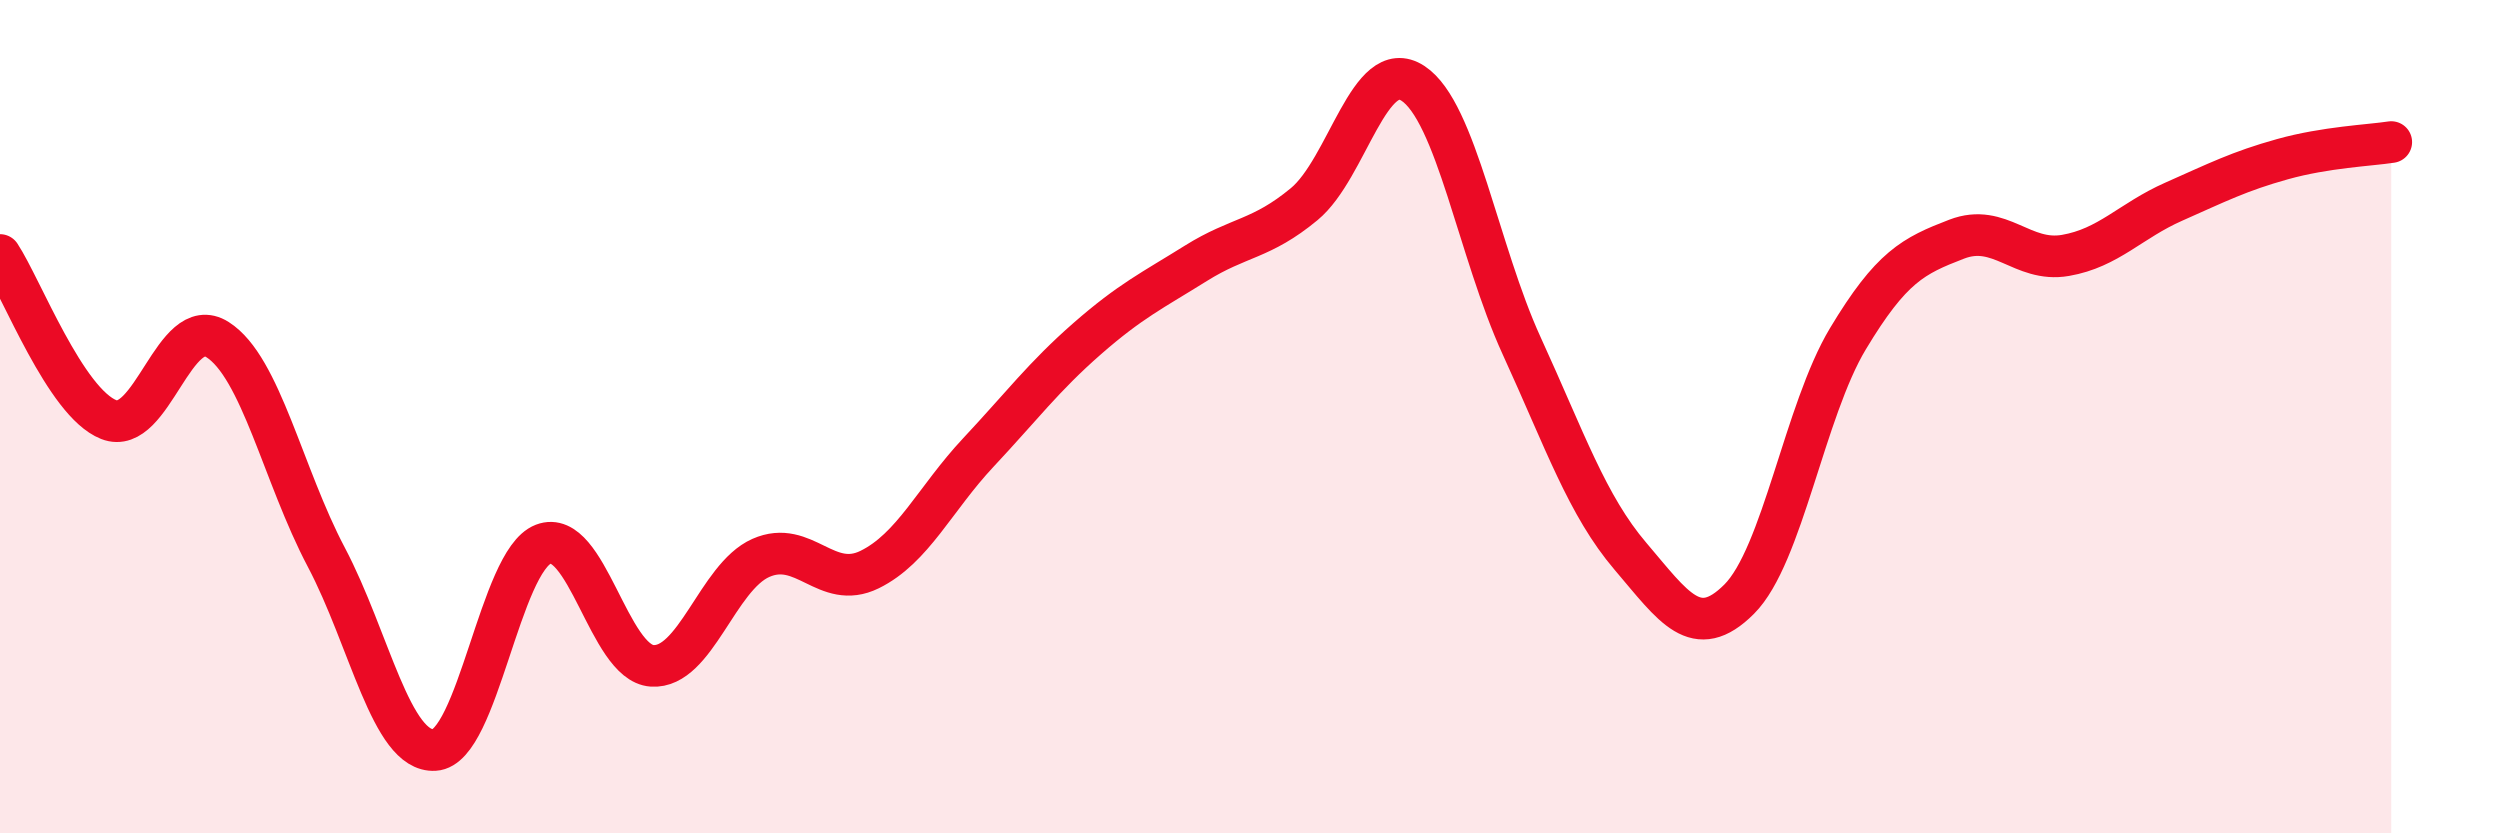
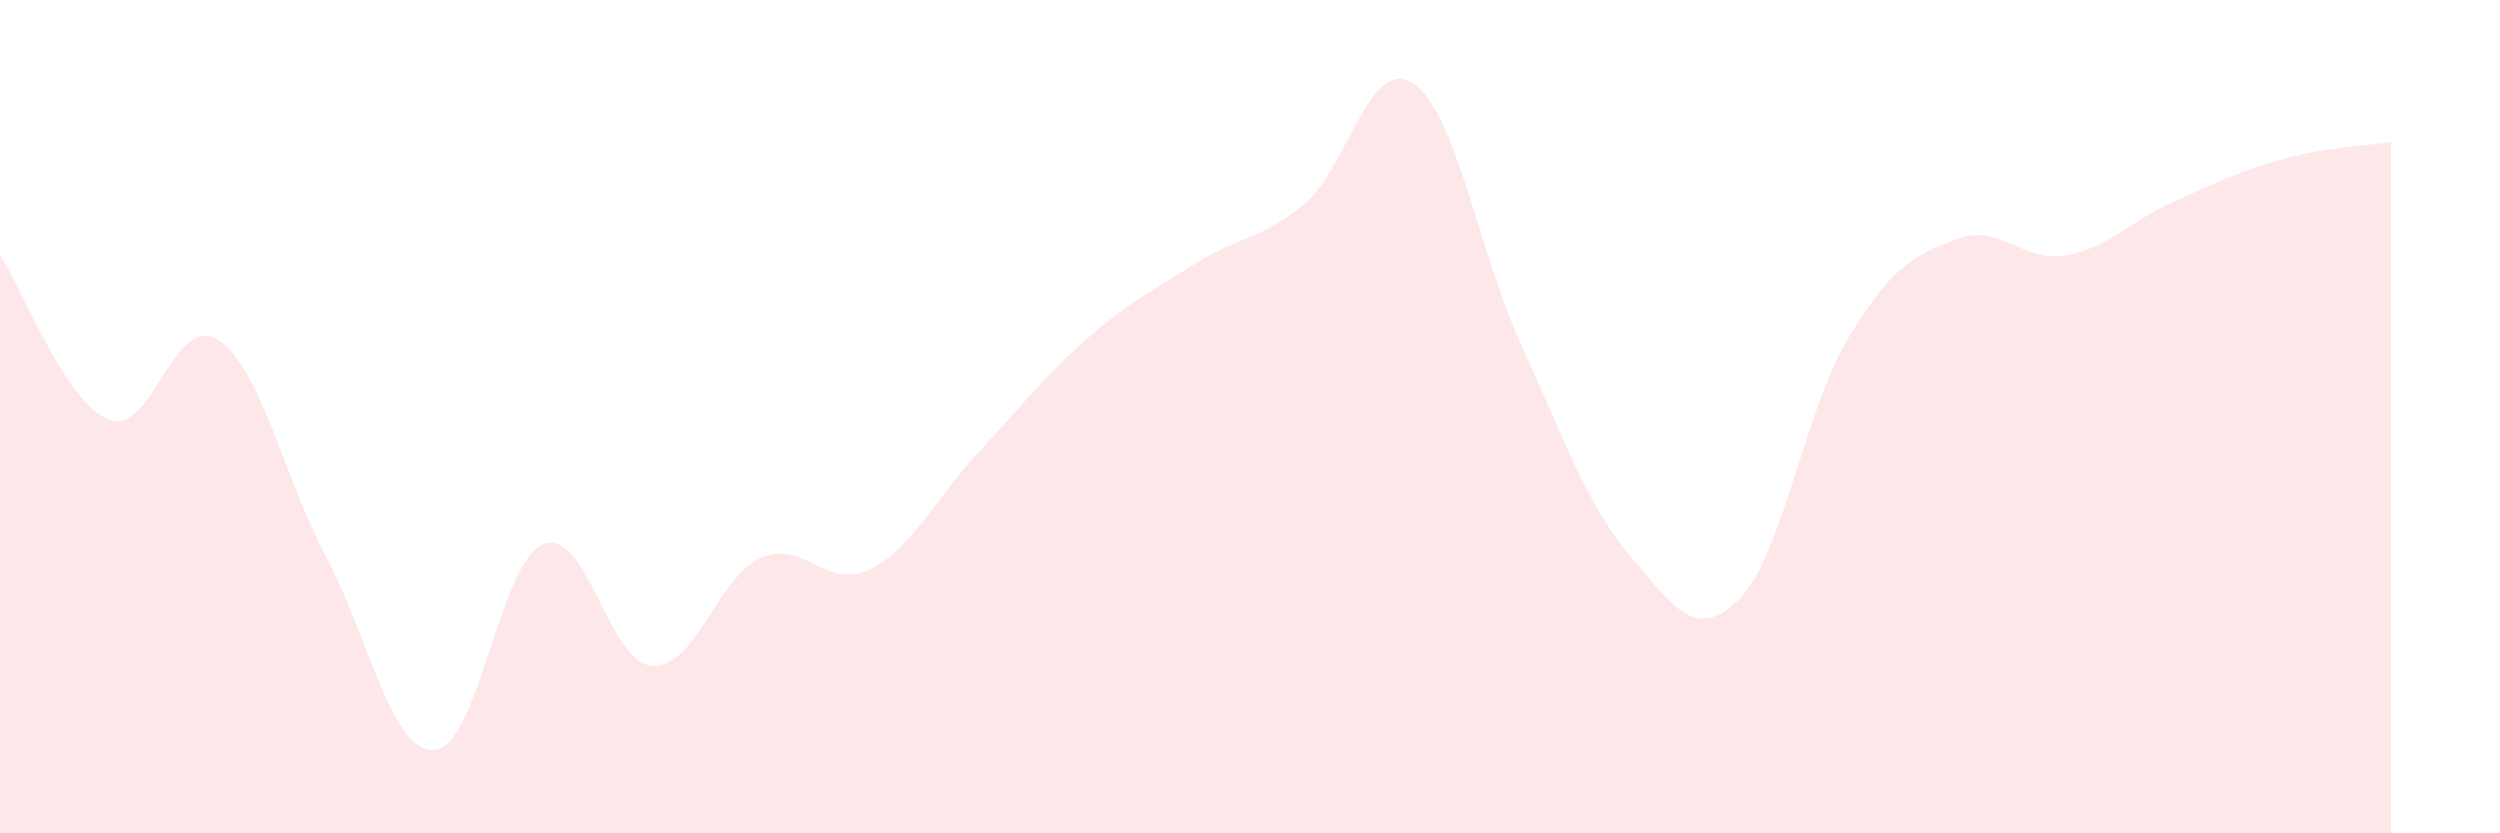
<svg xmlns="http://www.w3.org/2000/svg" width="60" height="20" viewBox="0 0 60 20">
  <path d="M 0,6.12 C 0.52,6.91 1.57,9.66 2.61,10.07 C 3.65,10.48 4.18,7.49 5.22,8.15 C 6.26,8.81 6.79,11.4 7.83,13.37 C 8.87,15.34 9.39,18.06 10.43,18 C 11.47,17.94 12,13.46 13.04,13.06 C 14.08,12.66 14.61,15.91 15.65,15.98 C 16.69,16.05 17.22,13.85 18.26,13.39 C 19.3,12.93 19.83,14.18 20.87,13.67 C 21.91,13.16 22.44,11.97 23.48,10.86 C 24.52,9.75 25.05,9.04 26.09,8.13 C 27.13,7.22 27.66,6.97 28.7,6.32 C 29.74,5.67 30.26,5.76 31.3,4.9 C 32.34,4.04 32.87,1.32 33.91,2 C 34.95,2.68 35.48,6.03 36.52,8.3 C 37.56,10.57 38.09,12.13 39.13,13.35 C 40.17,14.57 40.7,15.42 41.74,14.38 C 42.78,13.34 43.31,9.86 44.35,8.13 C 45.39,6.4 45.92,6.14 46.96,5.74 C 48,5.34 48.53,6.31 49.57,6.13 C 50.61,5.95 51.13,5.3 52.17,4.84 C 53.21,4.38 53.74,4.11 54.78,3.82 C 55.82,3.53 56.87,3.49 57.39,3.41L57.39 20L0 20Z" fill="#EB0A25" opacity="0.1" stroke-linecap="round" stroke-linejoin="round" />
-   <path d="M 0,6.12 C 0.52,6.91 1.57,9.66 2.61,10.07 C 3.65,10.48 4.18,7.49 5.22,8.15 C 6.26,8.81 6.79,11.4 7.83,13.37 C 8.87,15.34 9.39,18.06 10.43,18 C 11.47,17.94 12,13.46 13.04,13.06 C 14.08,12.66 14.61,15.91 15.65,15.98 C 16.69,16.05 17.22,13.85 18.26,13.39 C 19.3,12.93 19.83,14.18 20.87,13.67 C 21.91,13.16 22.44,11.97 23.48,10.86 C 24.52,9.75 25.05,9.04 26.09,8.13 C 27.13,7.22 27.66,6.97 28.7,6.32 C 29.74,5.67 30.26,5.76 31.3,4.9 C 32.34,4.04 32.87,1.32 33.91,2 C 34.95,2.68 35.48,6.03 36.52,8.3 C 37.56,10.57 38.09,12.13 39.13,13.35 C 40.17,14.57 40.7,15.42 41.74,14.38 C 42.78,13.34 43.31,9.86 44.35,8.13 C 45.39,6.4 45.92,6.14 46.96,5.74 C 48,5.34 48.53,6.31 49.57,6.13 C 50.61,5.95 51.13,5.3 52.17,4.84 C 53.21,4.38 53.74,4.11 54.78,3.82 C 55.82,3.53 56.87,3.49 57.39,3.41" stroke="#EB0A25" stroke-width="1" fill="none" stroke-linecap="round" stroke-linejoin="round" />
</svg>